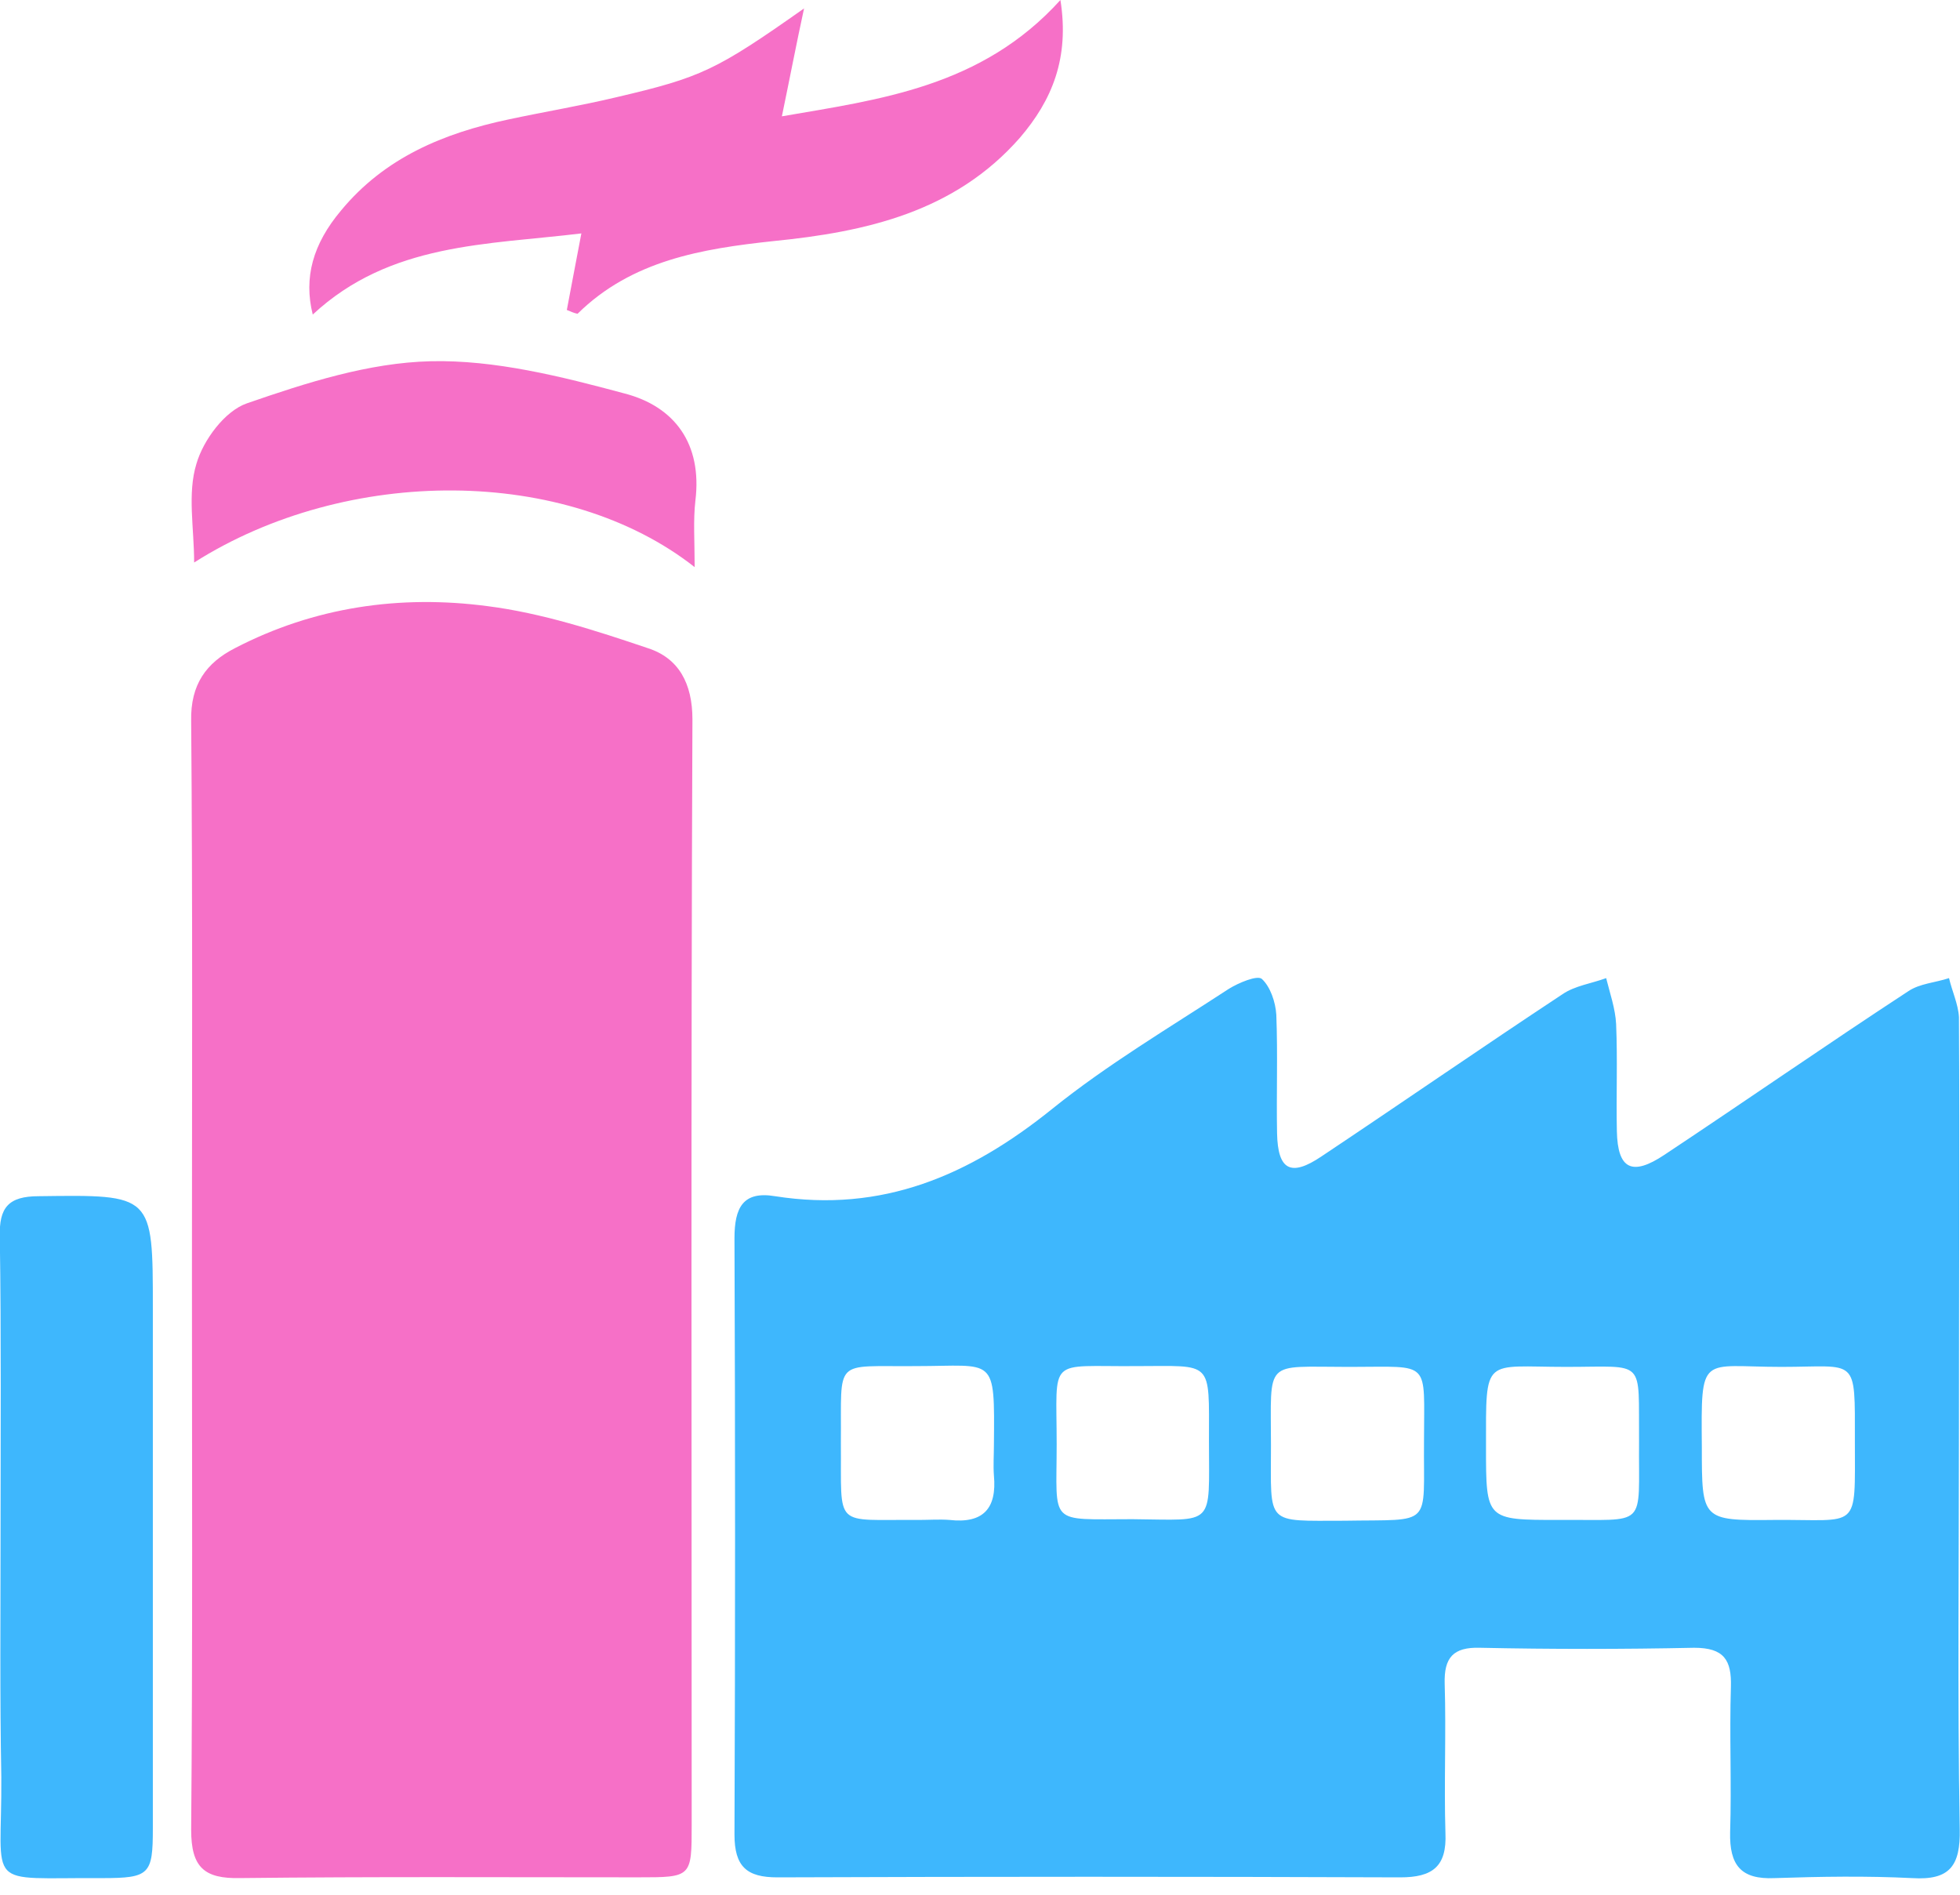
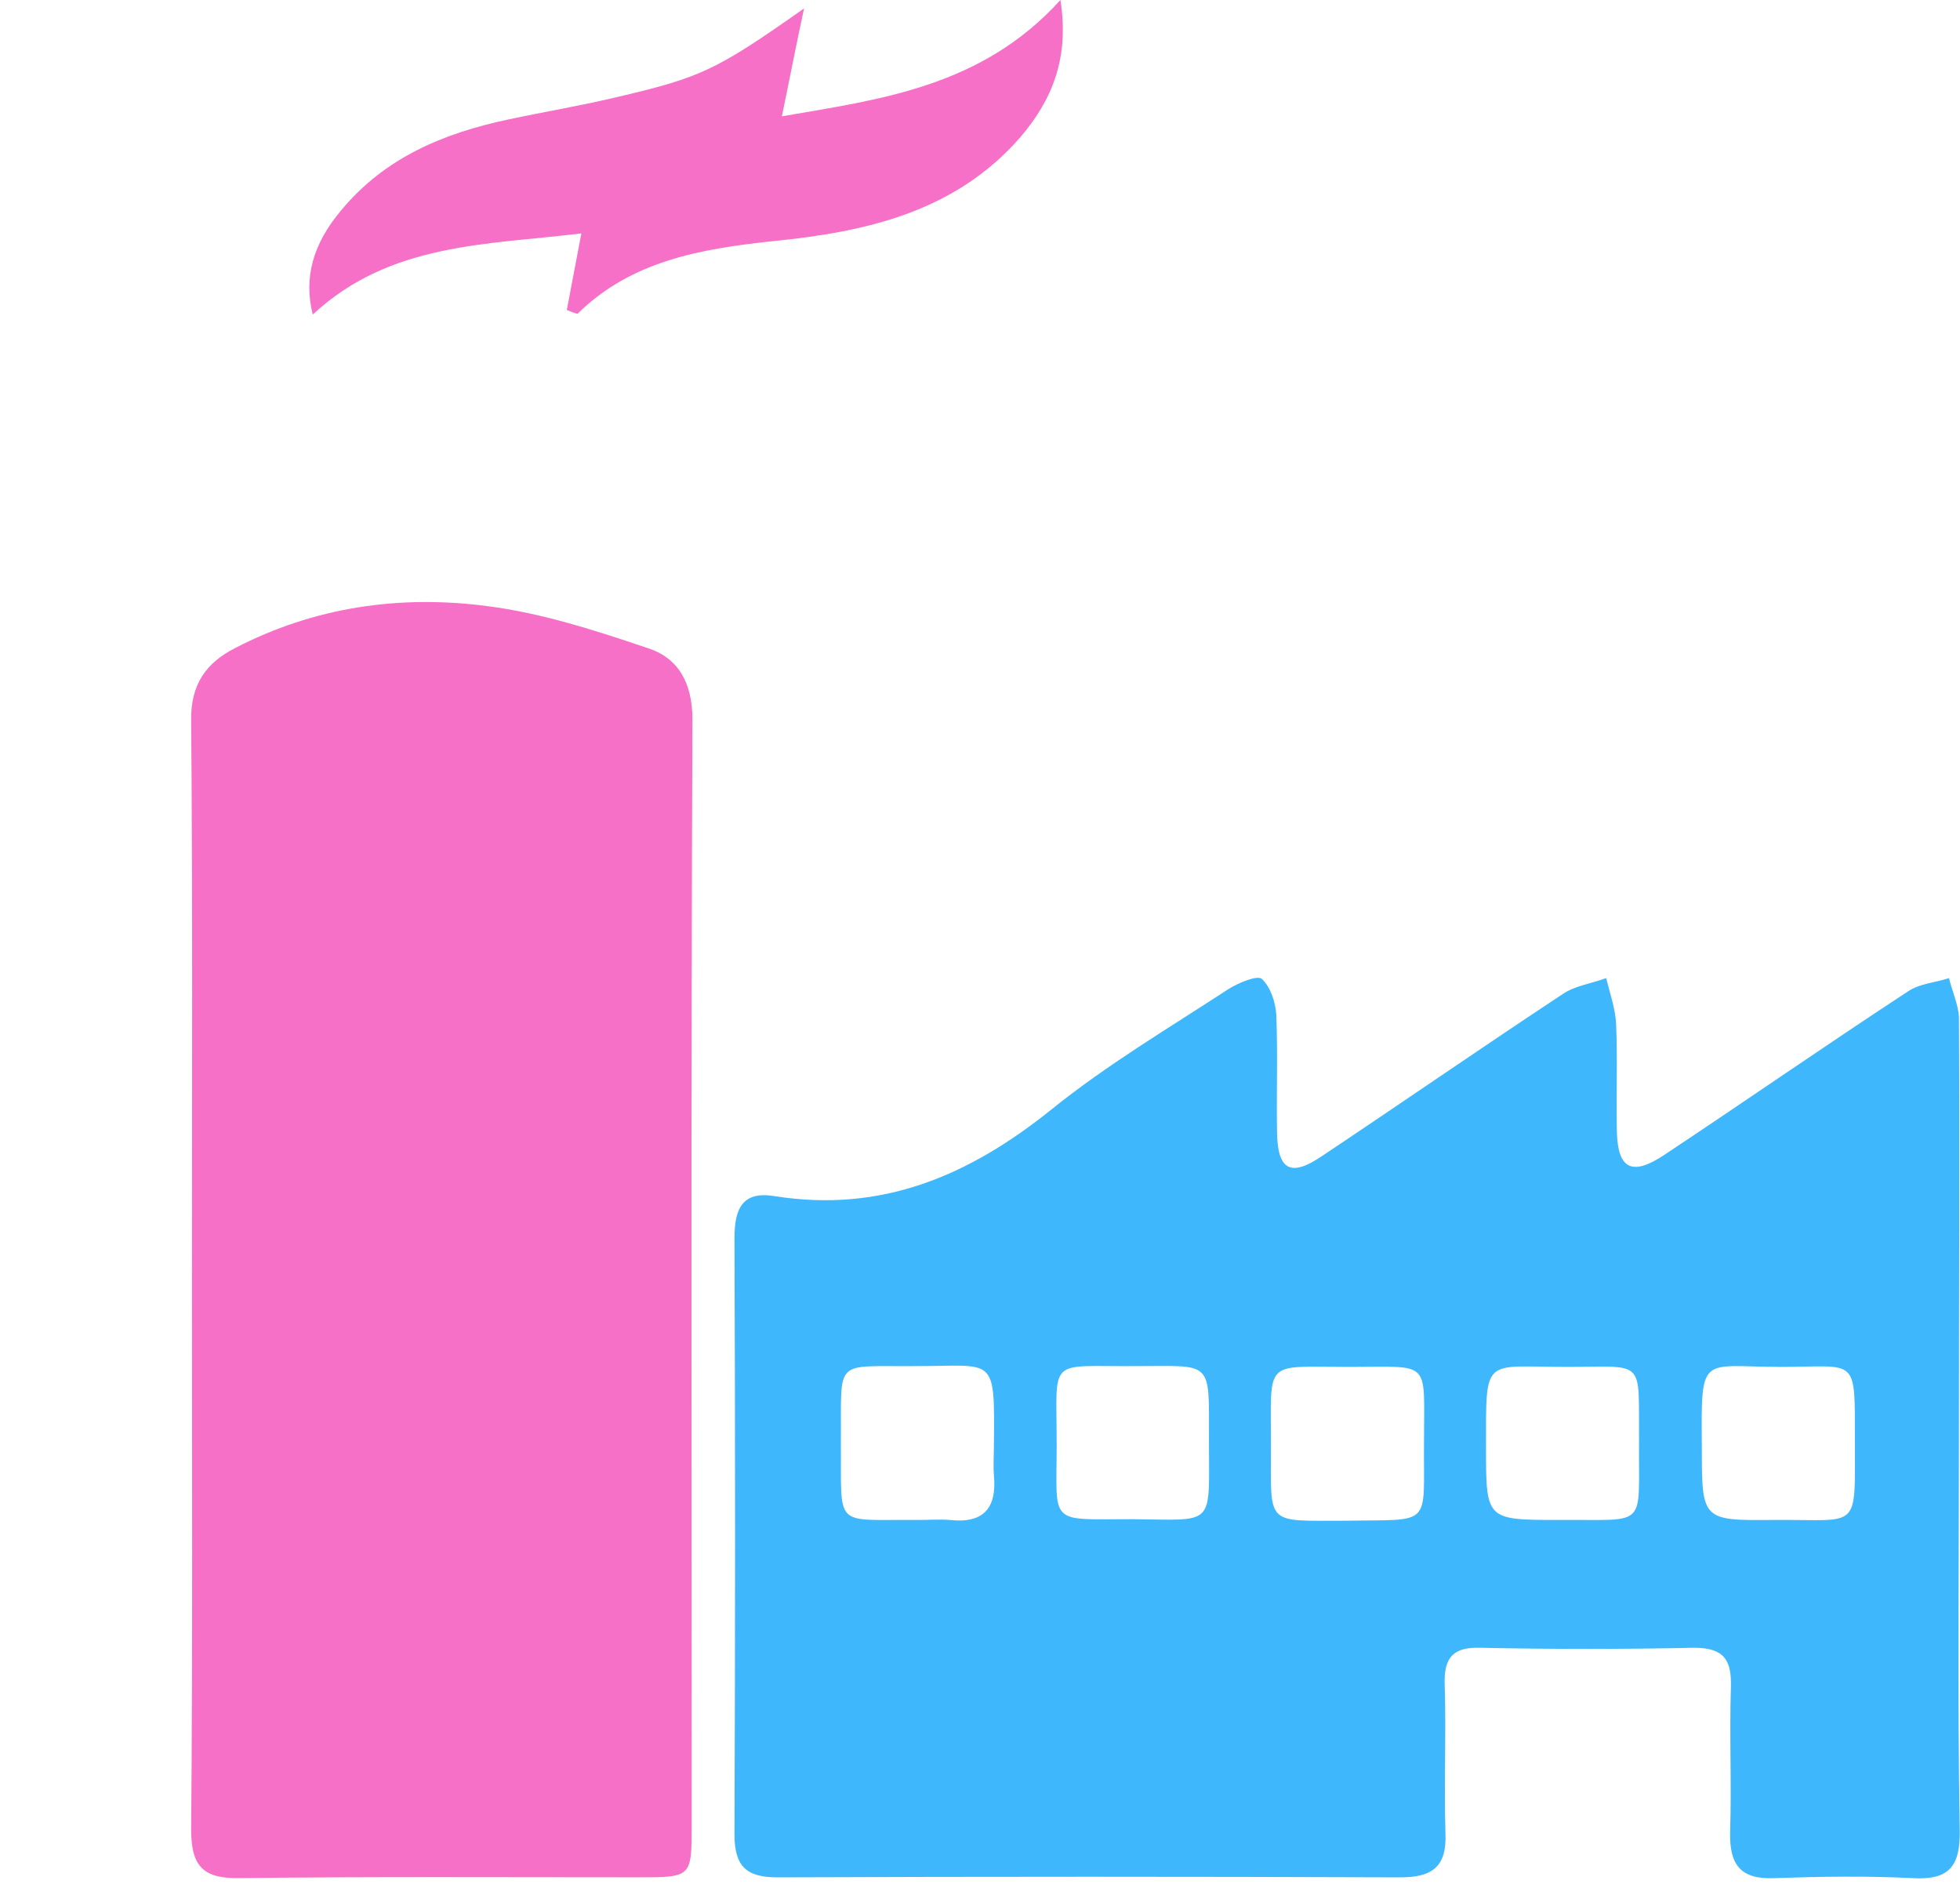
<svg xmlns="http://www.w3.org/2000/svg" width="60" height="58" viewBox="0 0 60 58" fill="none">
  <path d="M59.968 43.693C59.968 47.792 59.921 51.892 59.992 55.992C60.015 57.116 59.687 57.562 58.539 57.491C57.133 57.421 55.728 57.444 54.322 57.491C53.291 57.538 52.94 57.093 52.963 56.086C53.01 54.61 52.94 53.11 52.987 51.634C53.01 50.814 52.776 50.44 51.862 50.44C49.684 50.486 47.481 50.486 45.303 50.44C44.483 50.416 44.202 50.744 44.225 51.541C44.272 53.063 44.202 54.586 44.248 56.109C44.295 57.14 43.85 57.468 42.866 57.468C36.517 57.444 30.145 57.444 23.796 57.468C22.859 57.468 22.484 57.14 22.484 56.156C22.508 50.065 22.508 43.974 22.484 37.906C22.484 36.969 22.742 36.453 23.726 36.617C27.006 37.133 29.677 35.985 32.207 33.947C33.894 32.588 35.791 31.463 37.618 30.269C37.923 30.081 38.485 29.847 38.626 29.964C38.883 30.198 39.047 30.667 39.071 31.065C39.118 32.283 39.071 33.478 39.094 34.696C39.118 35.821 39.516 36.032 40.453 35.399C42.913 33.759 45.349 32.072 47.833 30.433C48.208 30.175 48.723 30.105 49.168 29.941C49.285 30.409 49.449 30.878 49.473 31.346C49.52 32.447 49.473 33.525 49.496 34.626C49.52 35.797 49.965 36.008 50.949 35.352C53.455 33.689 55.915 31.979 58.422 30.339C58.773 30.105 59.242 30.081 59.664 29.941C59.757 30.339 59.945 30.737 59.968 31.135C59.992 35.352 59.968 39.522 59.968 43.693ZM37.009 44.114C37.009 41.608 37.15 41.818 34.784 41.818C32.043 41.842 32.347 41.49 32.347 44.208C32.347 46.715 32.066 46.504 34.667 46.504C37.22 46.527 37.009 46.761 37.009 44.114ZM43.592 44.114C43.592 41.608 43.827 41.842 41.367 41.842C41.32 41.842 41.297 41.842 41.25 41.842C38.673 41.842 38.907 41.584 38.907 44.255C38.907 46.715 38.719 46.551 41.156 46.551C43.897 46.504 43.569 46.785 43.592 44.114ZM25.741 44.161C25.764 46.832 25.483 46.504 28.13 46.527C28.435 46.527 28.763 46.504 29.067 46.527C30.098 46.644 30.52 46.176 30.426 45.168C30.403 44.864 30.426 44.536 30.426 44.231C30.45 41.467 30.473 41.818 28.037 41.818C25.483 41.842 25.764 41.537 25.741 44.161ZM50.175 44.114C50.152 41.561 50.41 41.842 47.95 41.842C45.396 41.842 45.49 41.49 45.49 44.302C45.49 46.527 45.49 46.527 47.716 46.527C50.48 46.504 50.152 46.832 50.175 44.114ZM56.782 44.114C56.782 41.49 56.876 41.842 54.533 41.842C52.05 41.842 52.073 41.397 52.097 44.302C52.097 46.527 52.097 46.551 54.299 46.527C56.946 46.504 56.782 46.902 56.782 44.114Z" fill="#3EB7FD" />
  <path d="M5.876 38.936C5.876 33.313 5.899 27.691 5.852 22.068C5.829 20.944 6.321 20.288 7.188 19.843C9.624 18.577 12.248 18.203 14.919 18.554C16.582 18.765 18.245 19.304 19.838 19.843C20.776 20.147 21.197 20.92 21.197 22.021C21.15 33.29 21.174 44.582 21.174 55.85C21.174 57.467 21.174 57.467 19.534 57.467C15.481 57.467 11.428 57.444 7.352 57.49C6.251 57.514 5.852 57.162 5.852 56.014C5.899 50.322 5.876 44.629 5.876 38.936Z" fill="#F670C7" />
-   <path d="M0.017 46.996C0.017 43.95 0.04 40.905 -0.006 37.859C-0.03 36.969 0.251 36.617 1.188 36.617C4.679 36.571 4.679 36.547 4.679 40.038C4.679 45.356 4.679 50.65 4.679 55.968C4.679 57.374 4.585 57.491 3.133 57.491C-0.545 57.468 0.064 57.889 0.04 54.399C-0.006 51.916 0.017 49.456 0.017 46.996Z" fill="#3EB7FD" />
  <path d="M17.352 9.488C17.492 8.738 17.633 8.012 17.797 7.145C14.915 7.497 11.94 7.426 9.574 9.629C9.293 8.504 9.574 7.473 10.441 6.443C11.776 4.826 13.58 4.076 15.571 3.655C16.672 3.42 17.797 3.233 18.875 2.975C21.475 2.366 21.92 2.155 24.614 0.258C24.38 1.335 24.169 2.436 23.935 3.561C26.91 3.046 30.049 2.671 32.462 0C32.743 1.78 32.205 3.069 31.221 4.217C29.229 6.489 26.512 7.098 23.677 7.38C21.498 7.614 19.343 7.965 17.68 9.605C17.562 9.582 17.469 9.535 17.352 9.488Z" fill="#F670C7" />
-   <path d="M21.265 17.36C17.329 14.267 10.629 14.244 5.943 17.219C5.943 16.165 5.732 15.111 6.013 14.197C6.224 13.471 6.88 12.58 7.56 12.346C9.387 11.714 11.284 11.104 13.182 11.058C15.15 11.011 17.188 11.526 19.109 12.042C20.655 12.44 21.499 13.588 21.288 15.321C21.218 15.931 21.265 16.54 21.265 17.36Z" fill="#F670C7" />
</svg>